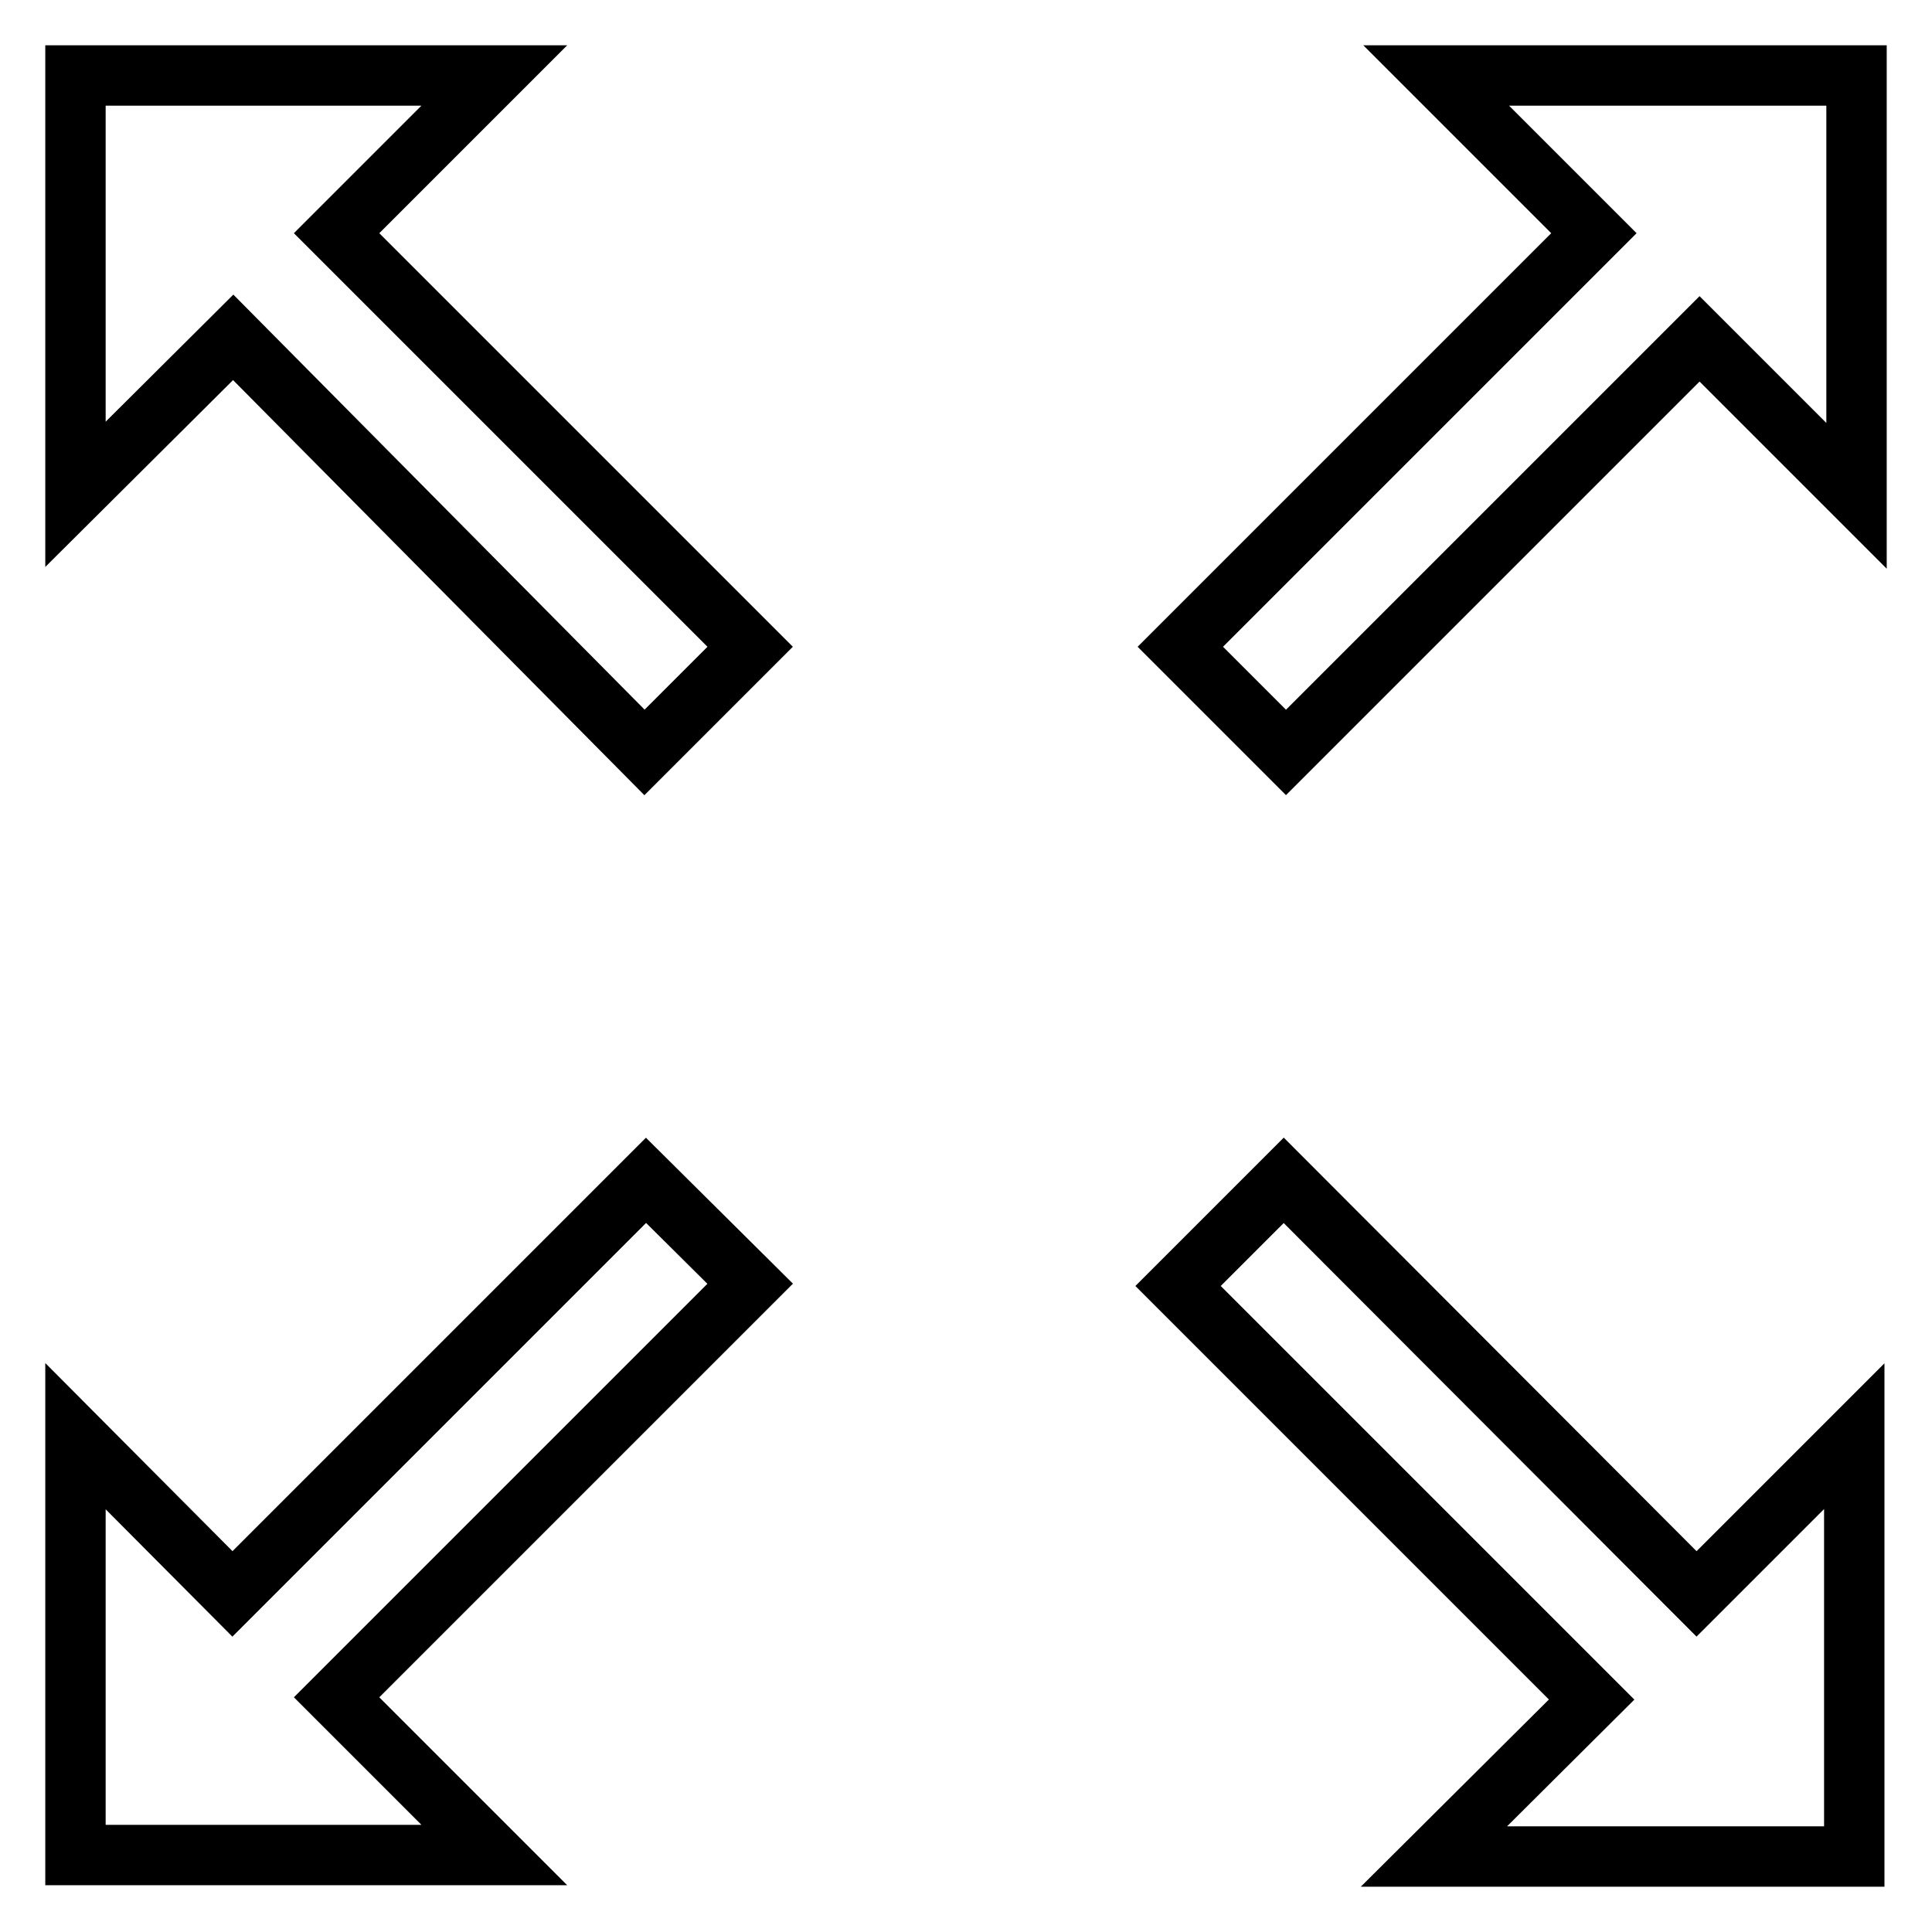
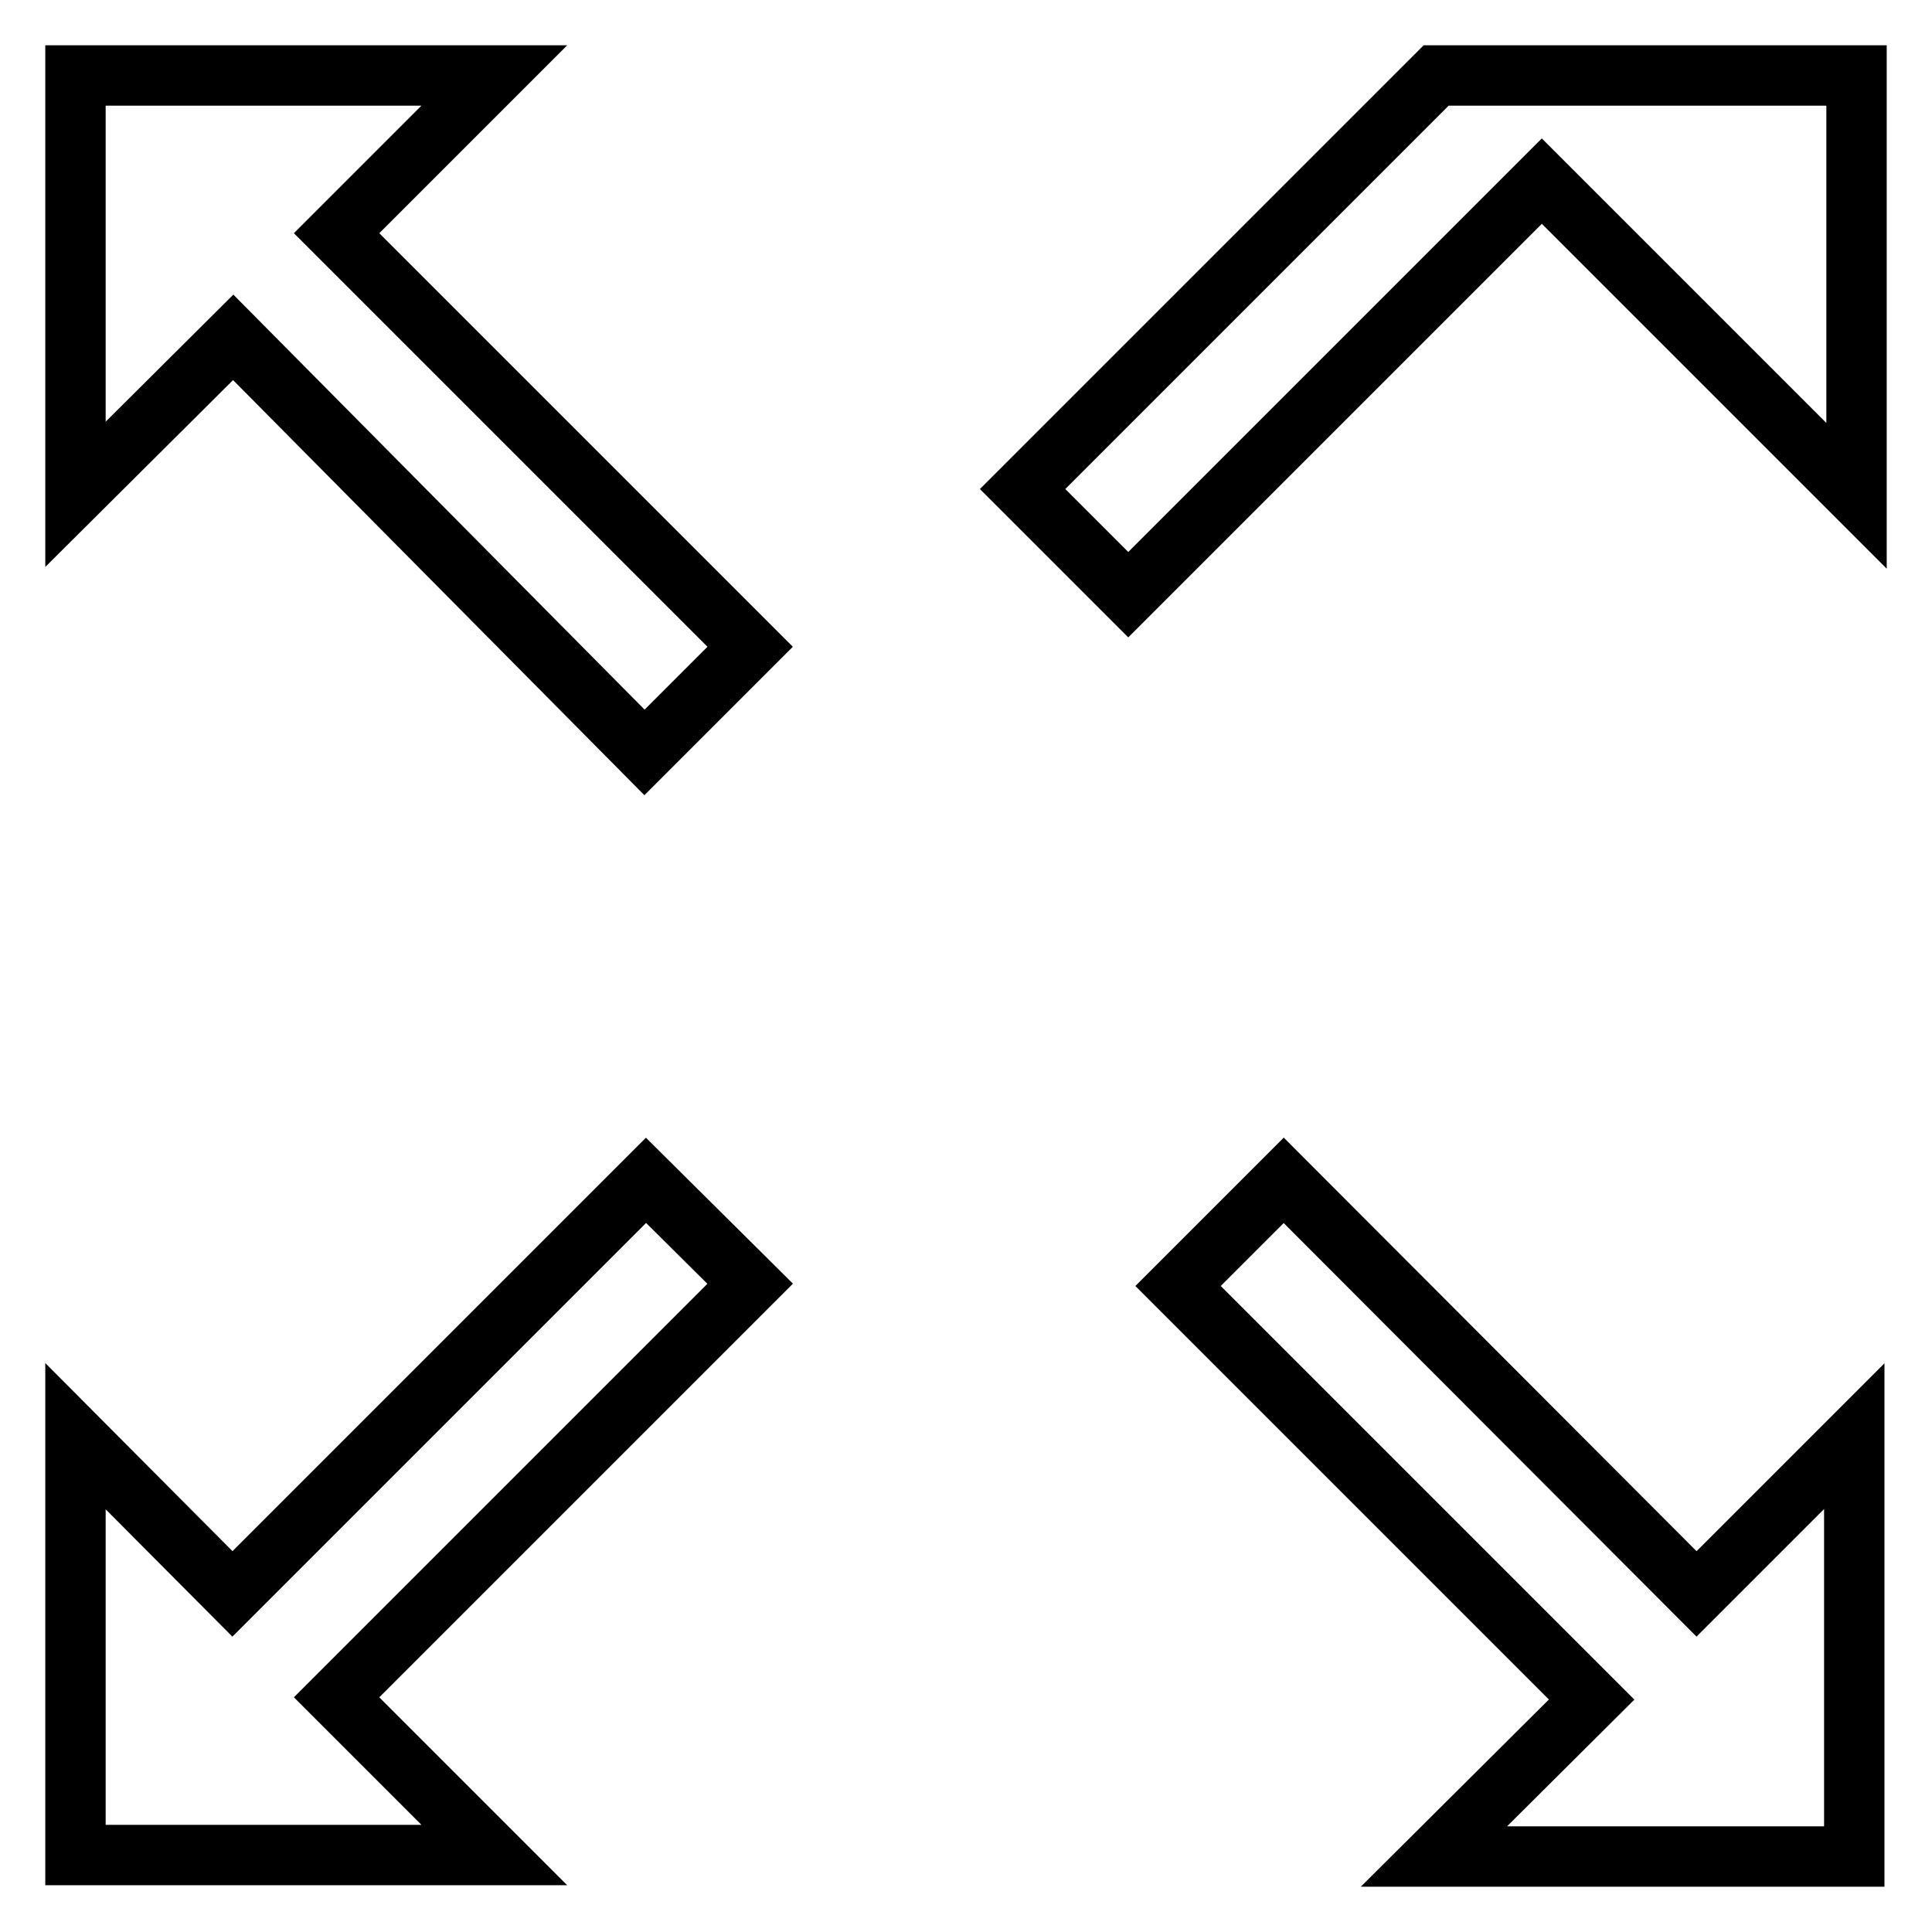
<svg xmlns="http://www.w3.org/2000/svg" version="1.1" x="0px" y="0px" viewBox="0 0 256 256" enable-background="new 0 0 256 256" xml:space="preserve">
  <g>
-     <path stroke-width="8" fill-opacity="0" stroke="#000000" d="M44.6,30.9l54.8,54.8l-14,14l-54.5-55L10,65.5V10h55.5L44.6,30.9z M85.6,156.4l-54.8,54.8L10,190.3v55.5 h55.5l-20.9-20.9l54.8-54.8L85.6,156.4z M190.3,10l20.9,20.9l-54.8,54.8l14,14l54.8-54.8L246,65.7V10H190.3z M170.1,156.4l-14,14 l54.8,54.8L190,246h55.7v-55.7l-20.9,20.9L170.1,156.4L170.1,156.4z" />
+     <path stroke-width="8" fill-opacity="0" stroke="#000000" d="M44.6,30.9l54.8,54.8l-14,14l-54.5-55L10,65.5V10h55.5L44.6,30.9z M85.6,156.4l-54.8,54.8L10,190.3v55.5 h55.5l-20.9-20.9l54.8-54.8L85.6,156.4z M190.3,10l-54.8,54.8l14,14l54.8-54.8L246,65.7V10H190.3z M170.1,156.4l-14,14 l54.8,54.8L190,246h55.7v-55.7l-20.9,20.9L170.1,156.4L170.1,156.4z" />
  </g>
</svg>